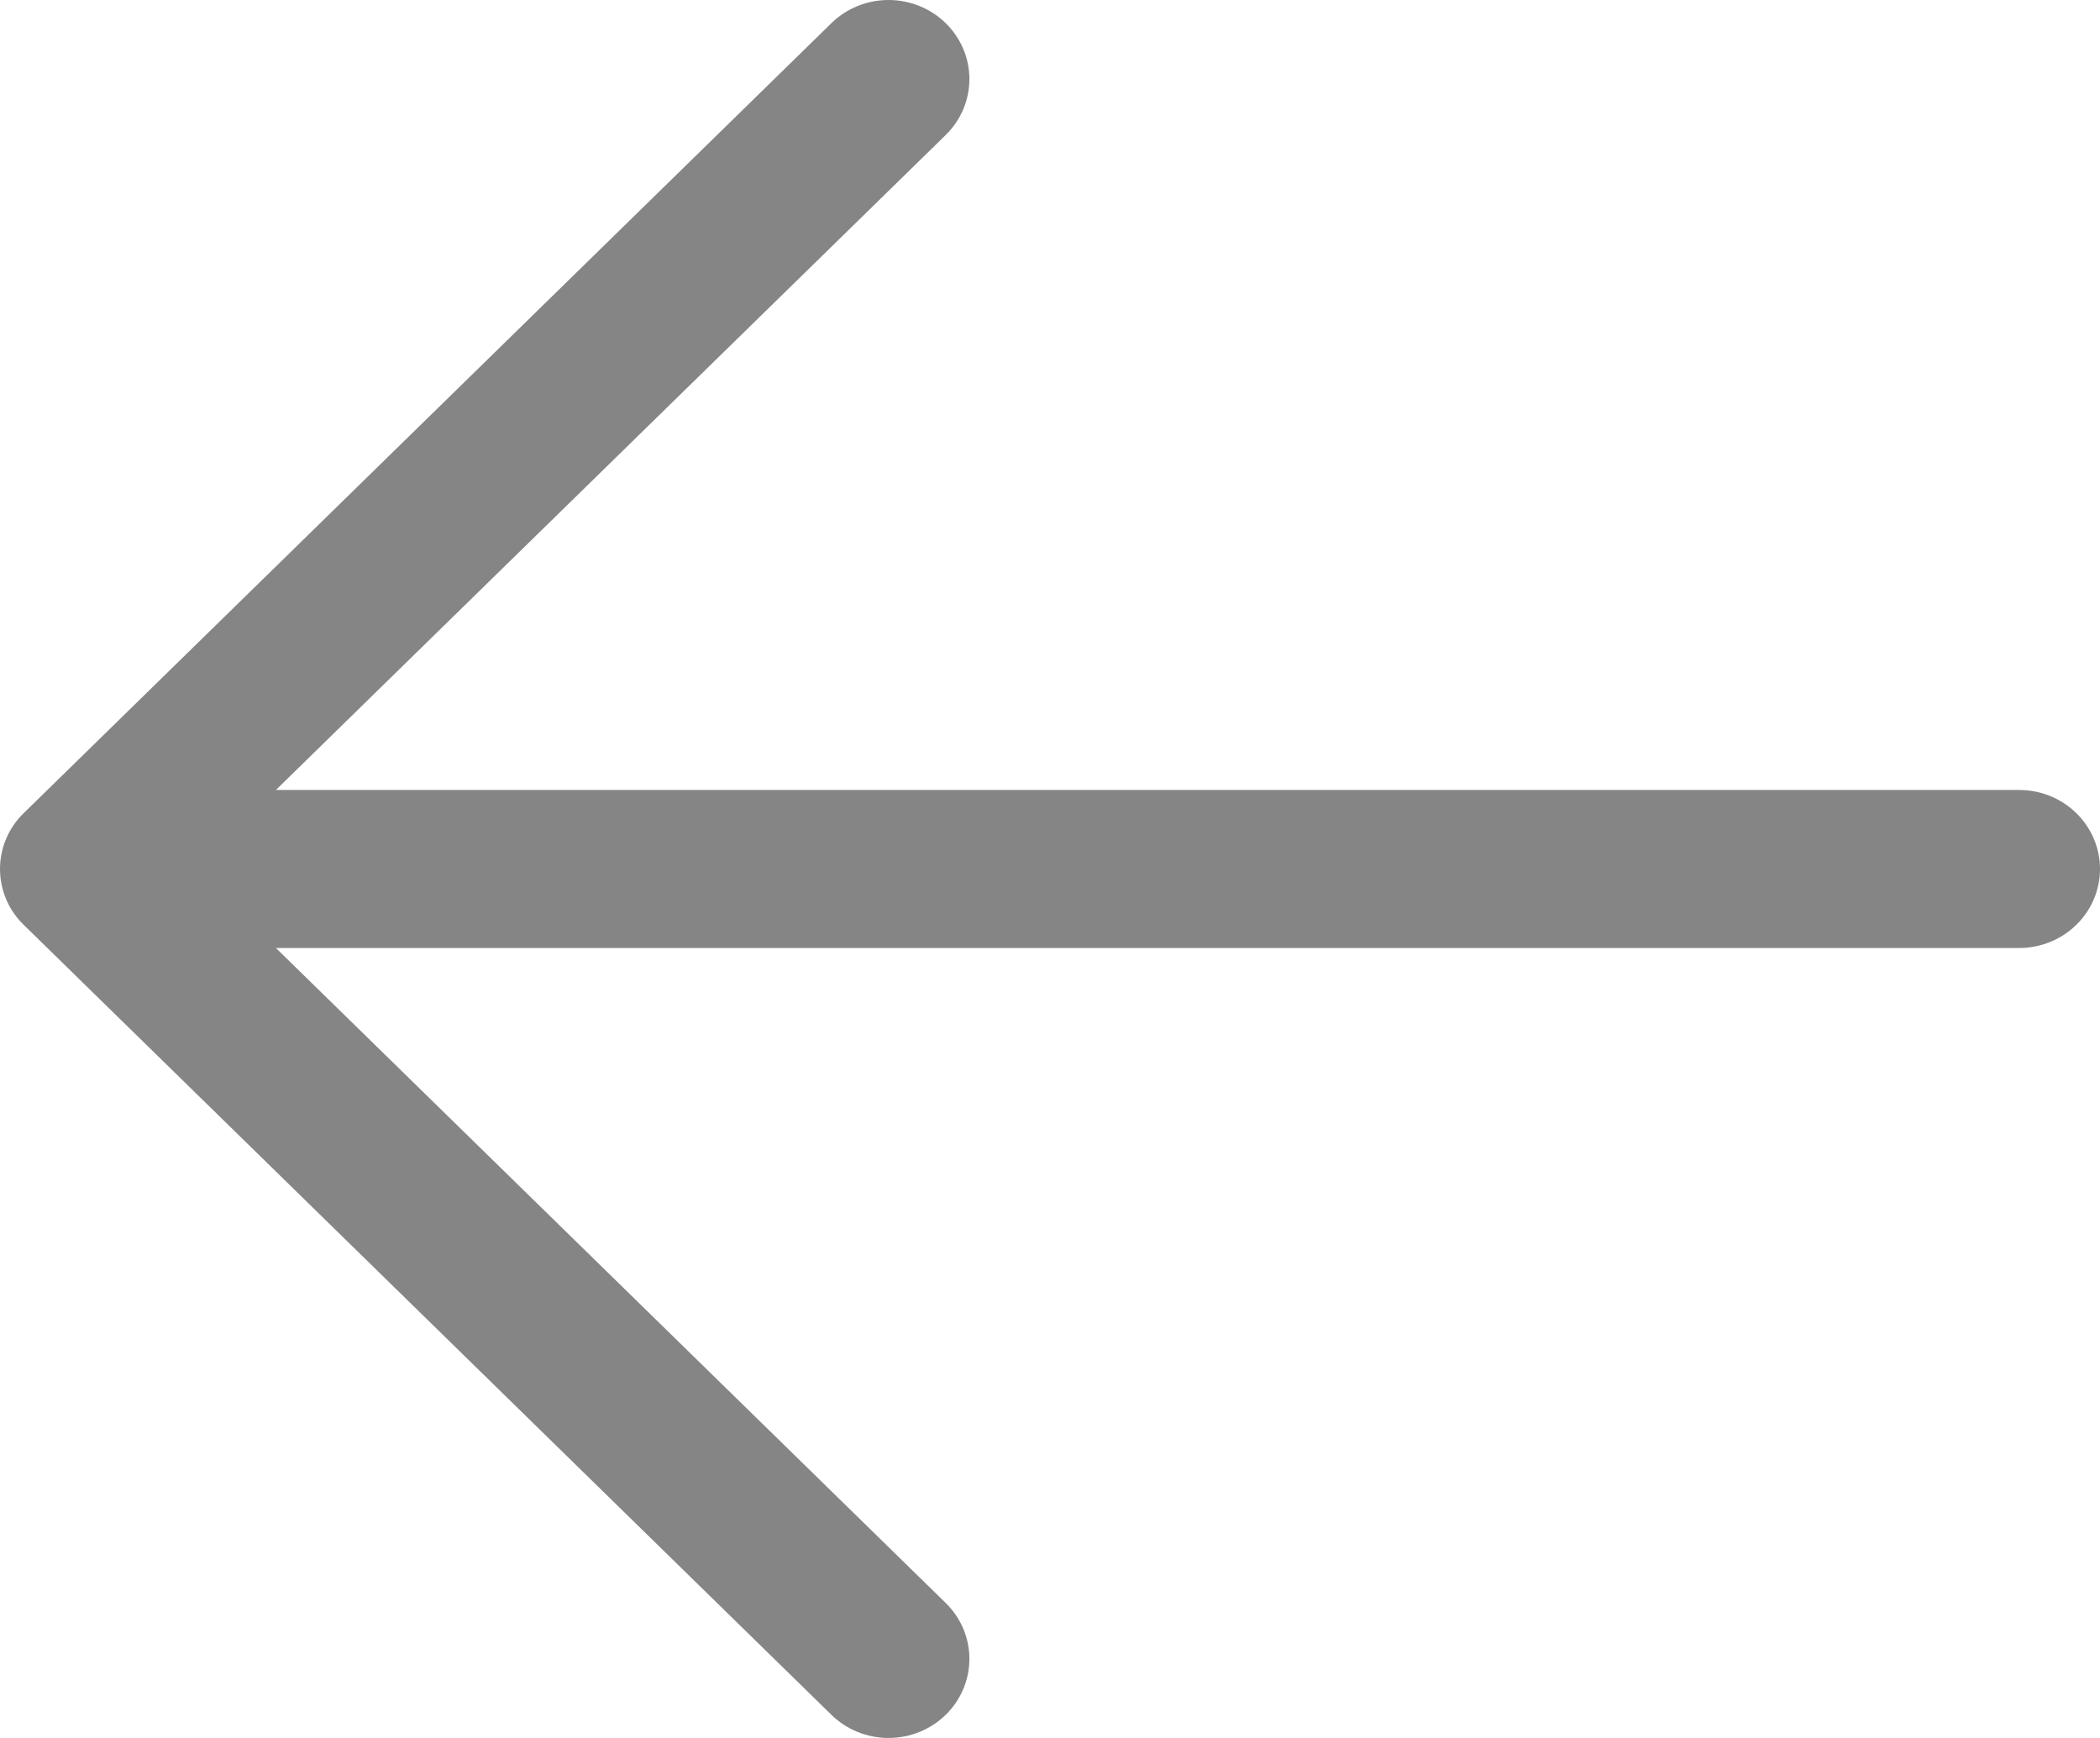
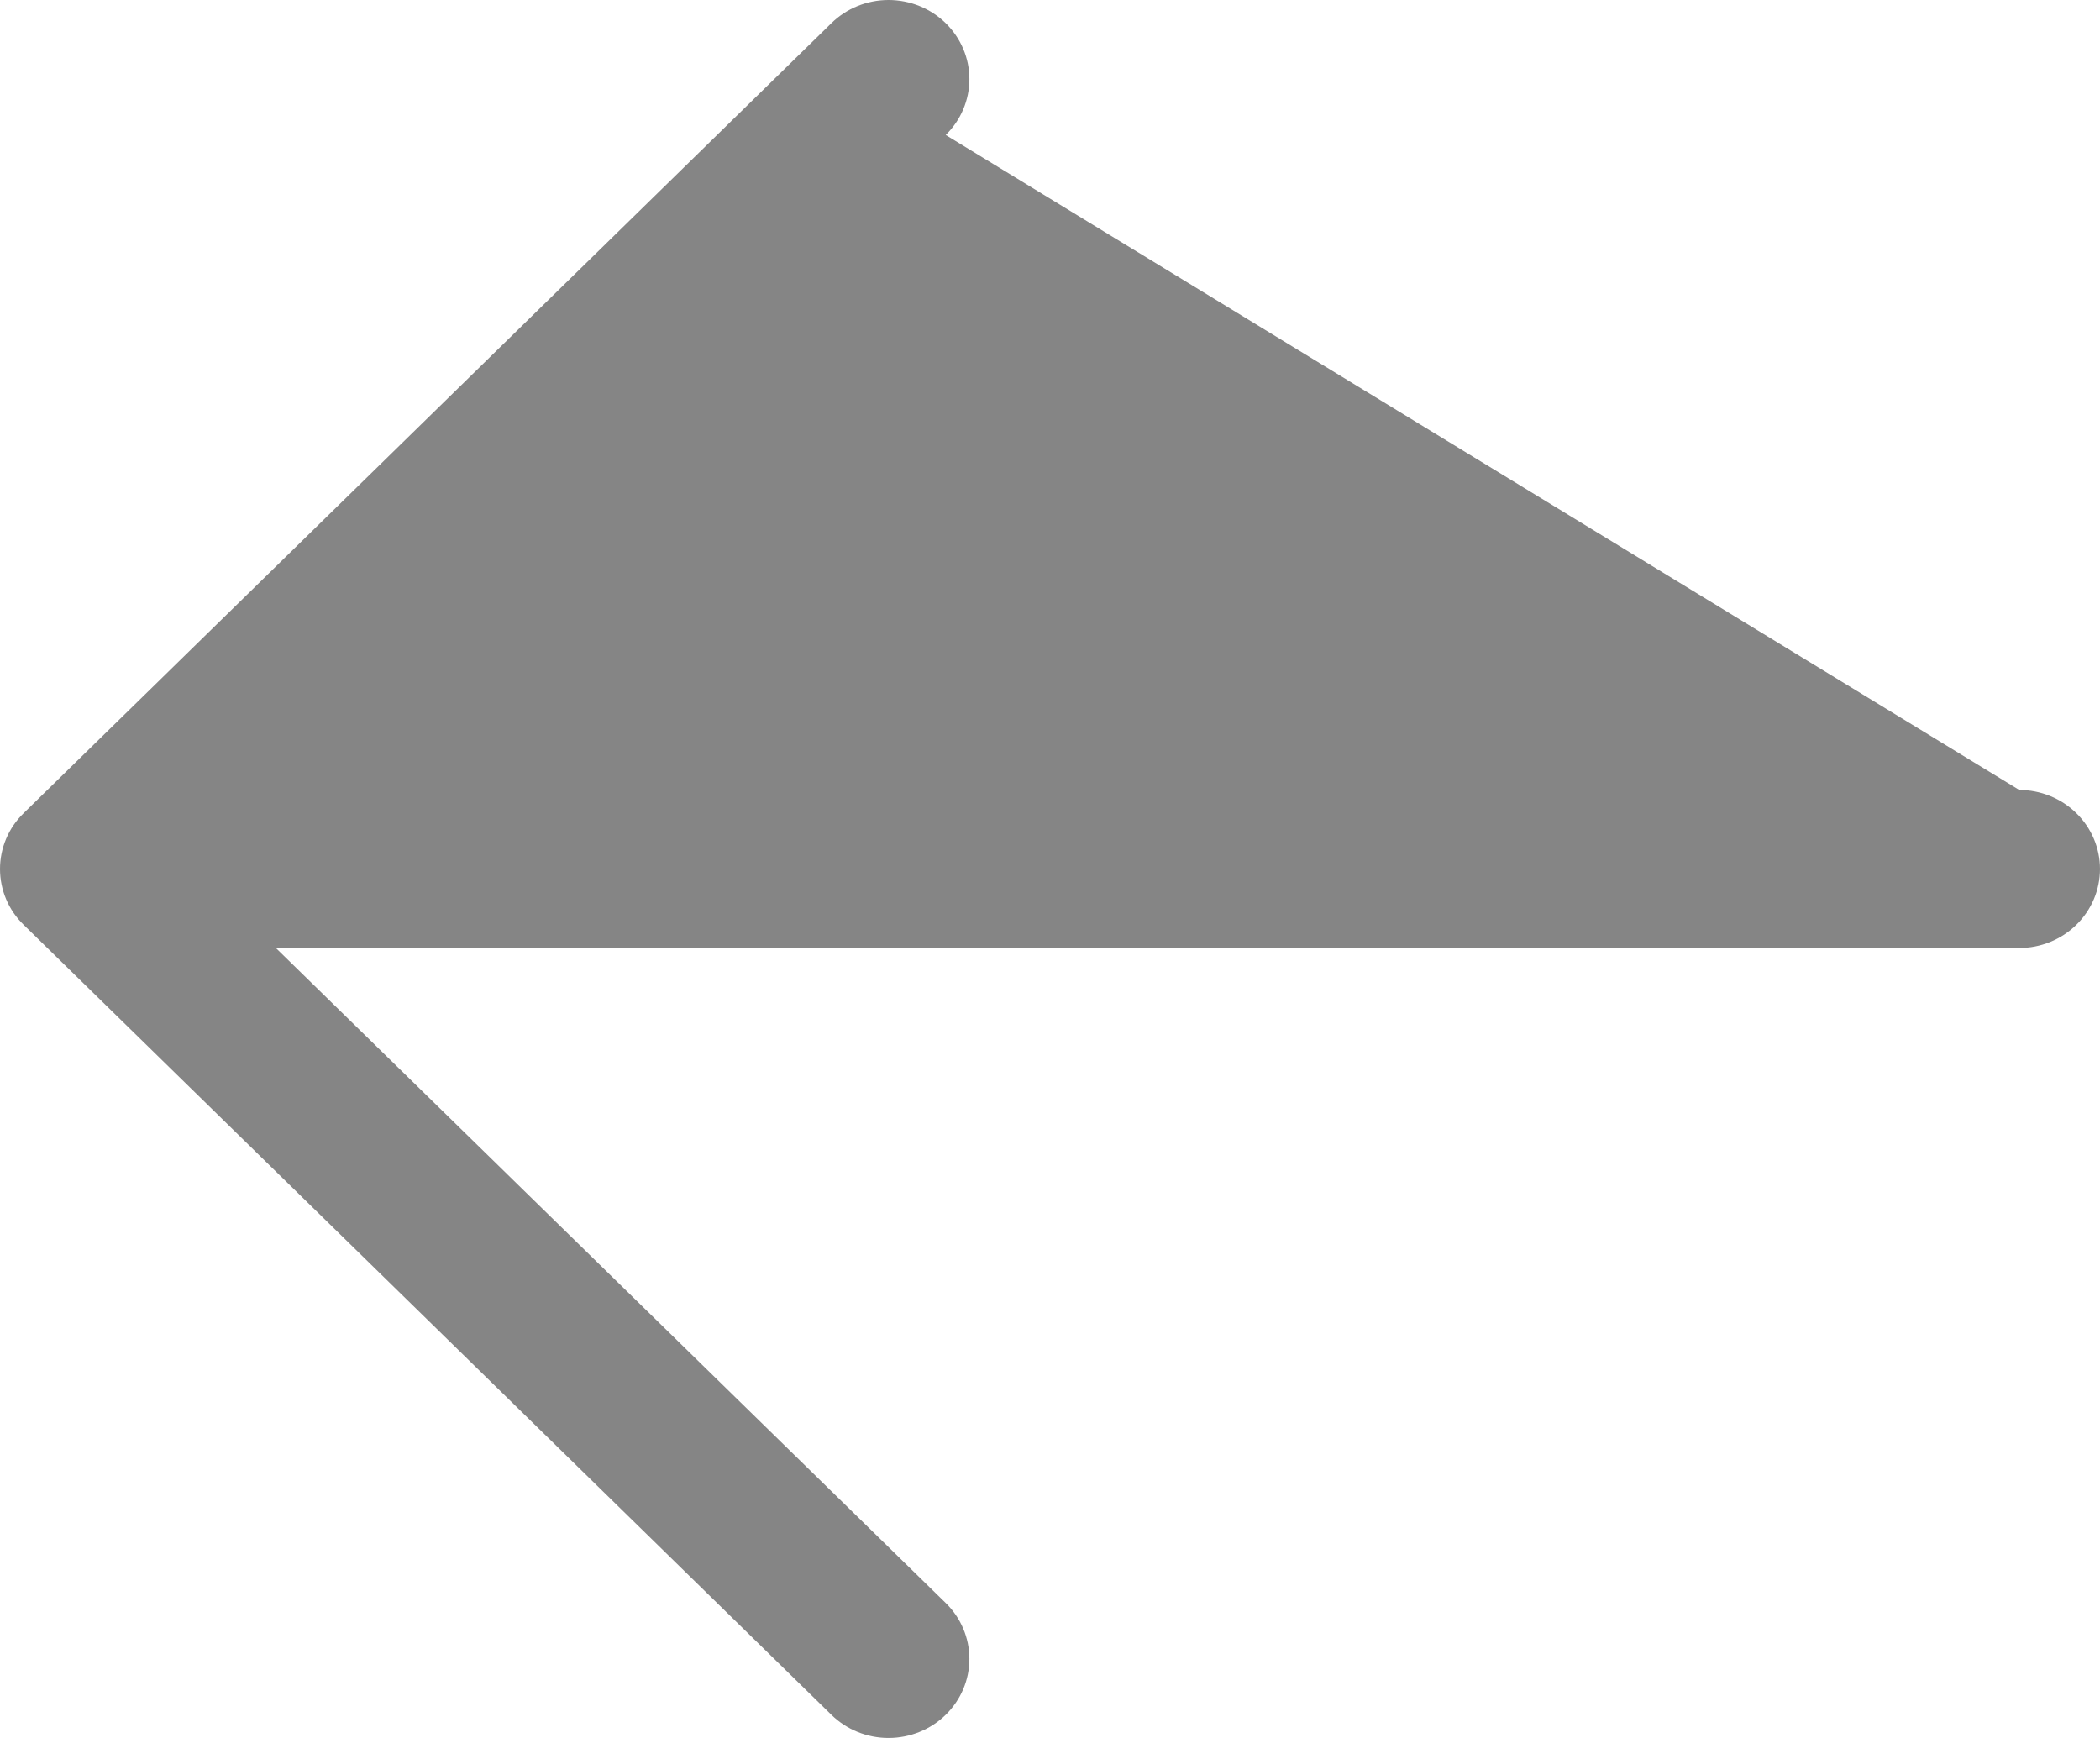
<svg xmlns="http://www.w3.org/2000/svg" width="29" height="24" viewBox="0 0 29 24" fill="none">
-   <path d="M29 12C29 12.289 28.882 12.567 28.673 12.771C28.464 12.976 28.18 13.091 27.885 13.091L3.81 13.091L13.06 22.136C13.269 22.34 13.387 22.618 13.387 22.908C13.387 23.198 13.269 23.475 13.06 23.68C12.851 23.885 12.566 24 12.27 24C11.974 24 11.69 23.885 11.481 23.68L0.328 12.772C0.224 12.671 0.141 12.551 0.085 12.418C0.029 12.286 -0 12.143 -0 12C-0 11.857 0.029 11.714 0.085 11.582C0.141 11.449 0.224 11.329 0.328 11.228L11.481 0.32C11.69 0.115 11.974 -7.51697e-07 12.27 -7.31275e-07C12.566 -7.10853e-07 12.851 0.115 13.06 0.32C13.269 0.525 13.387 0.803 13.387 1.092C13.387 1.382 13.269 1.66 13.06 1.864L3.81 10.909L27.885 10.909C28.18 10.909 28.464 11.024 28.673 11.229C28.882 11.433 29 11.711 29 12Z" fill="#858585" />
+   <path d="M29 12C29 12.289 28.882 12.567 28.673 12.771C28.464 12.976 28.18 13.091 27.885 13.091L3.81 13.091L13.06 22.136C13.269 22.34 13.387 22.618 13.387 22.908C13.387 23.198 13.269 23.475 13.06 23.68C12.851 23.885 12.566 24 12.27 24C11.974 24 11.69 23.885 11.481 23.68L0.328 12.772C0.224 12.671 0.141 12.551 0.085 12.418C0.029 12.286 -0 12.143 -0 12C-0 11.857 0.029 11.714 0.085 11.582C0.141 11.449 0.224 11.329 0.328 11.228L11.481 0.32C11.69 0.115 11.974 -7.51697e-07 12.27 -7.31275e-07C12.566 -7.10853e-07 12.851 0.115 13.06 0.32C13.269 0.525 13.387 0.803 13.387 1.092C13.387 1.382 13.269 1.66 13.06 1.864L27.885 10.909C28.18 10.909 28.464 11.024 28.673 11.229C28.882 11.433 29 11.711 29 12Z" fill="#858585" />
</svg>